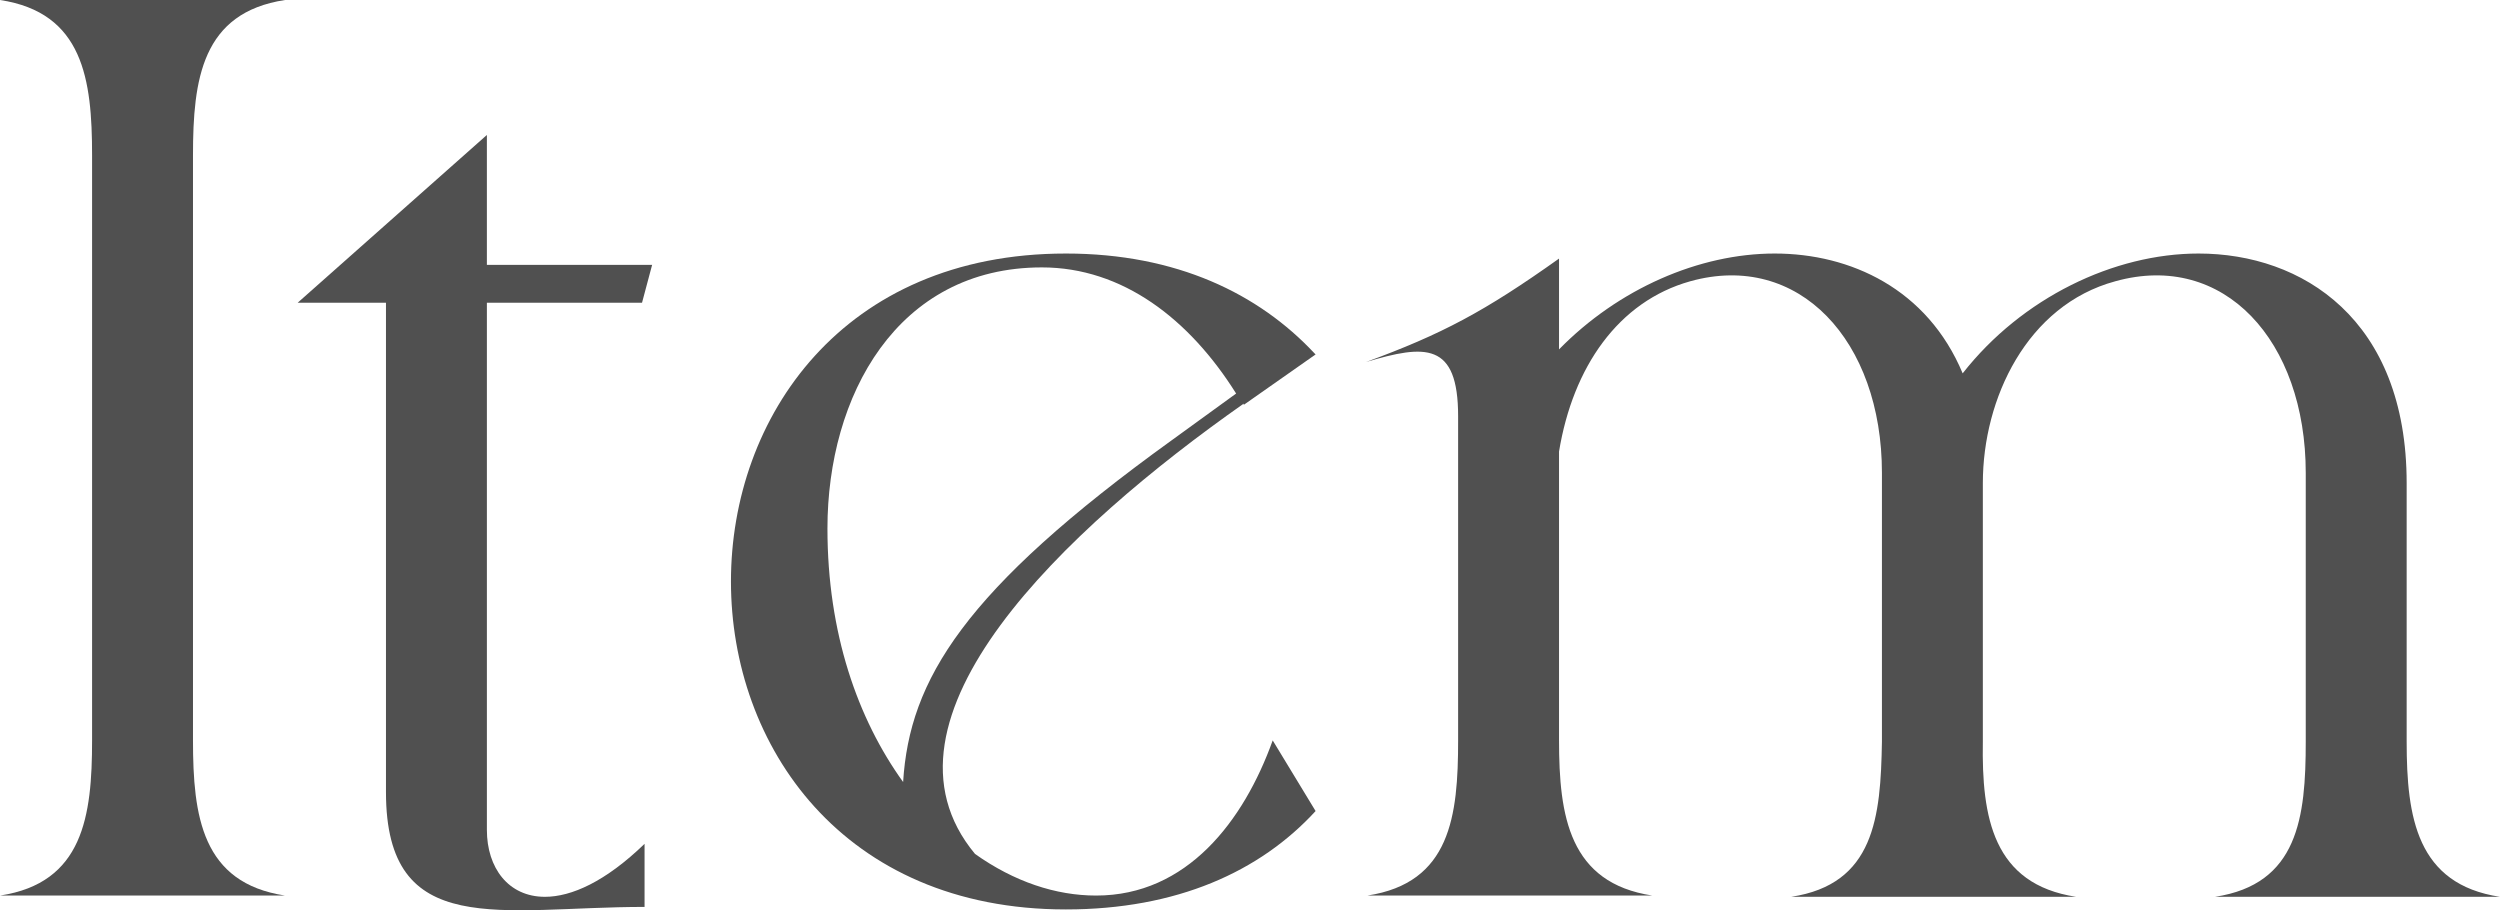
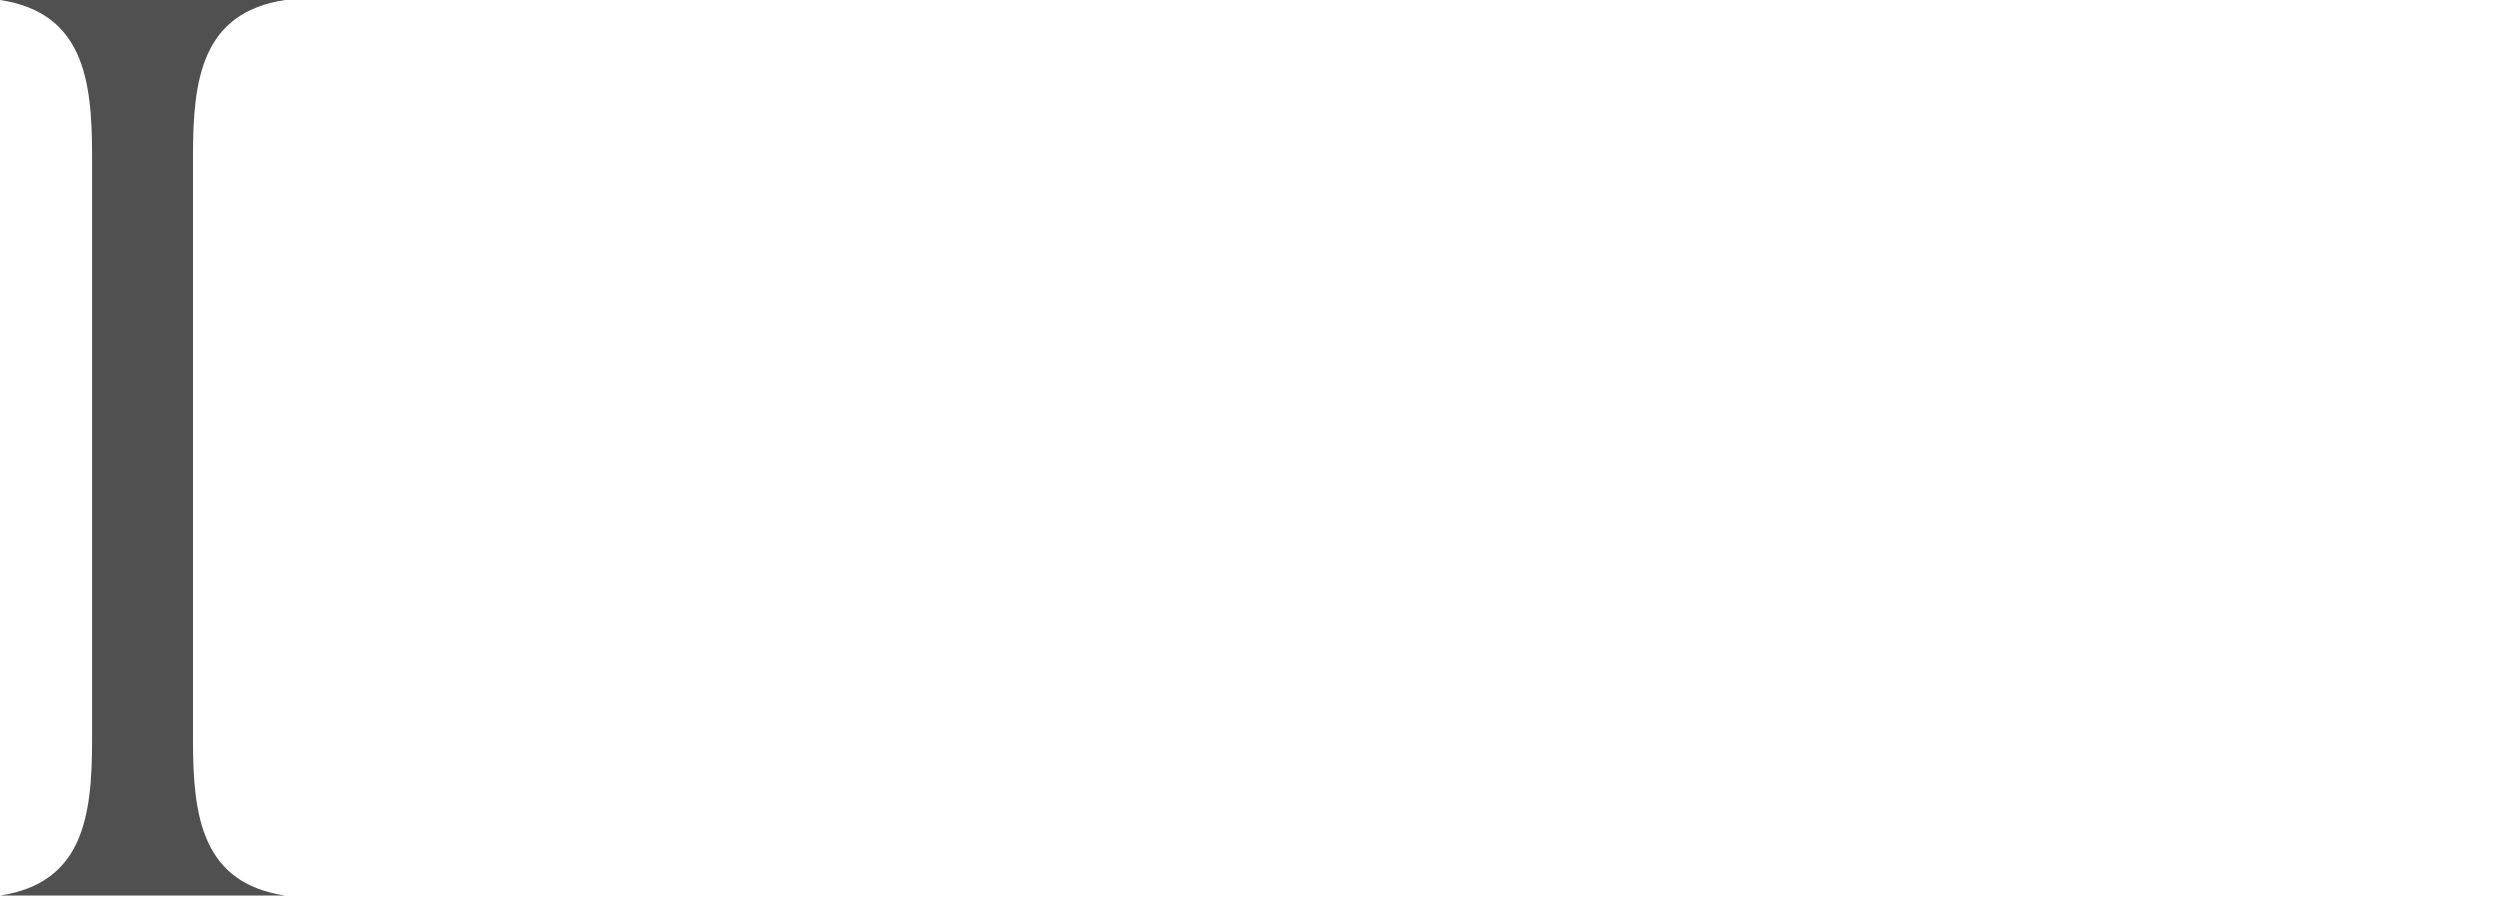
<svg xmlns="http://www.w3.org/2000/svg" id="_レイヤー_2" data-name="レイヤー 2" viewBox="0 0 118.92 43.3">
  <defs>
    <style>
      .cls-1 {
        fill: #505050;
      }
    </style>
  </defs>
  <g id="design">
    <g>
      <path class="cls-1" d="m9.18,35.22c0,3.6.42,6.78,4.38,7.38H0c3.96-.6,4.38-3.78,4.38-7.38V7.38C4.38,3.78,3.96.6,0,0h13.56c-3.96.6-4.38,3.78-4.38,7.38v27.84Z" />
-       <path class="cls-1" d="m30.66,43.14c-6.84,0-12.3,1.62-12.3-5.46V14.4h-4.2l9-7.98v6.18h7.86l-.48,1.8h-7.38v25.08c0,1.8,1.02,3.18,2.76,3.18,1.26,0,2.88-.72,4.74-2.52v3Z" />
-       <path class="cls-1" d="m50.7,12.06c5.28,0,9.18,1.92,11.82,4.74h.06-.06l.06.06-3.42,2.4v-.06c-8.46,5.94-18.12,15-12.78,21.42,1.86,1.32,3.84,1.98,5.76,1.98,4.32,0,7.02-3.54,8.4-7.38l2.04,3.36c-2.64,2.88-6.6,4.68-11.88,4.68-21.24,0-21.24-31.2,0-31.2Zm5.04,8.88l3.06-2.22c-2.22-3.54-5.4-6-9.24-6-6.9,0-10.2,6.12-10.2,12.42,0,4.98,1.44,9.06,3.6,12.06.3-4.86,2.88-9.12,12.78-16.26Z" />
-       <path class="cls-1" d="m89.52,22.5c0-6.3-3.96-10.56-9.12-9.12-3.42.96-5.58,4.08-6.24,8.1v13.74c0,3.6.48,6.78,4.44,7.38h-13.56c3.96-.6,4.32-3.78,4.32-7.38v-15.42c0-3.54-1.56-3.42-4.38-2.58,3.6-1.32,5.64-2.4,9.18-4.92v4.32c2.82-2.88,6.66-4.56,10.26-4.56s7.26,1.68,8.94,5.7c2.82-3.6,7.2-5.7,11.22-5.7,4.92,0,9.9,3.12,9.9,10.92v12.3c0,3.6.48,6.78,4.44,7.38h-13.56c3.96-.6,4.32-3.78,4.32-7.38v-12.78c0-6.3-3.9-10.56-9.06-9.12-4.2,1.14-6.3,5.58-6.3,9.6v12.3c-.06,3.6.48,6.78,4.44,7.38h-13.56c3.96-.6,4.26-3.78,4.32-7.38v-12.78Z" />
    </g>
  </g>
</svg>